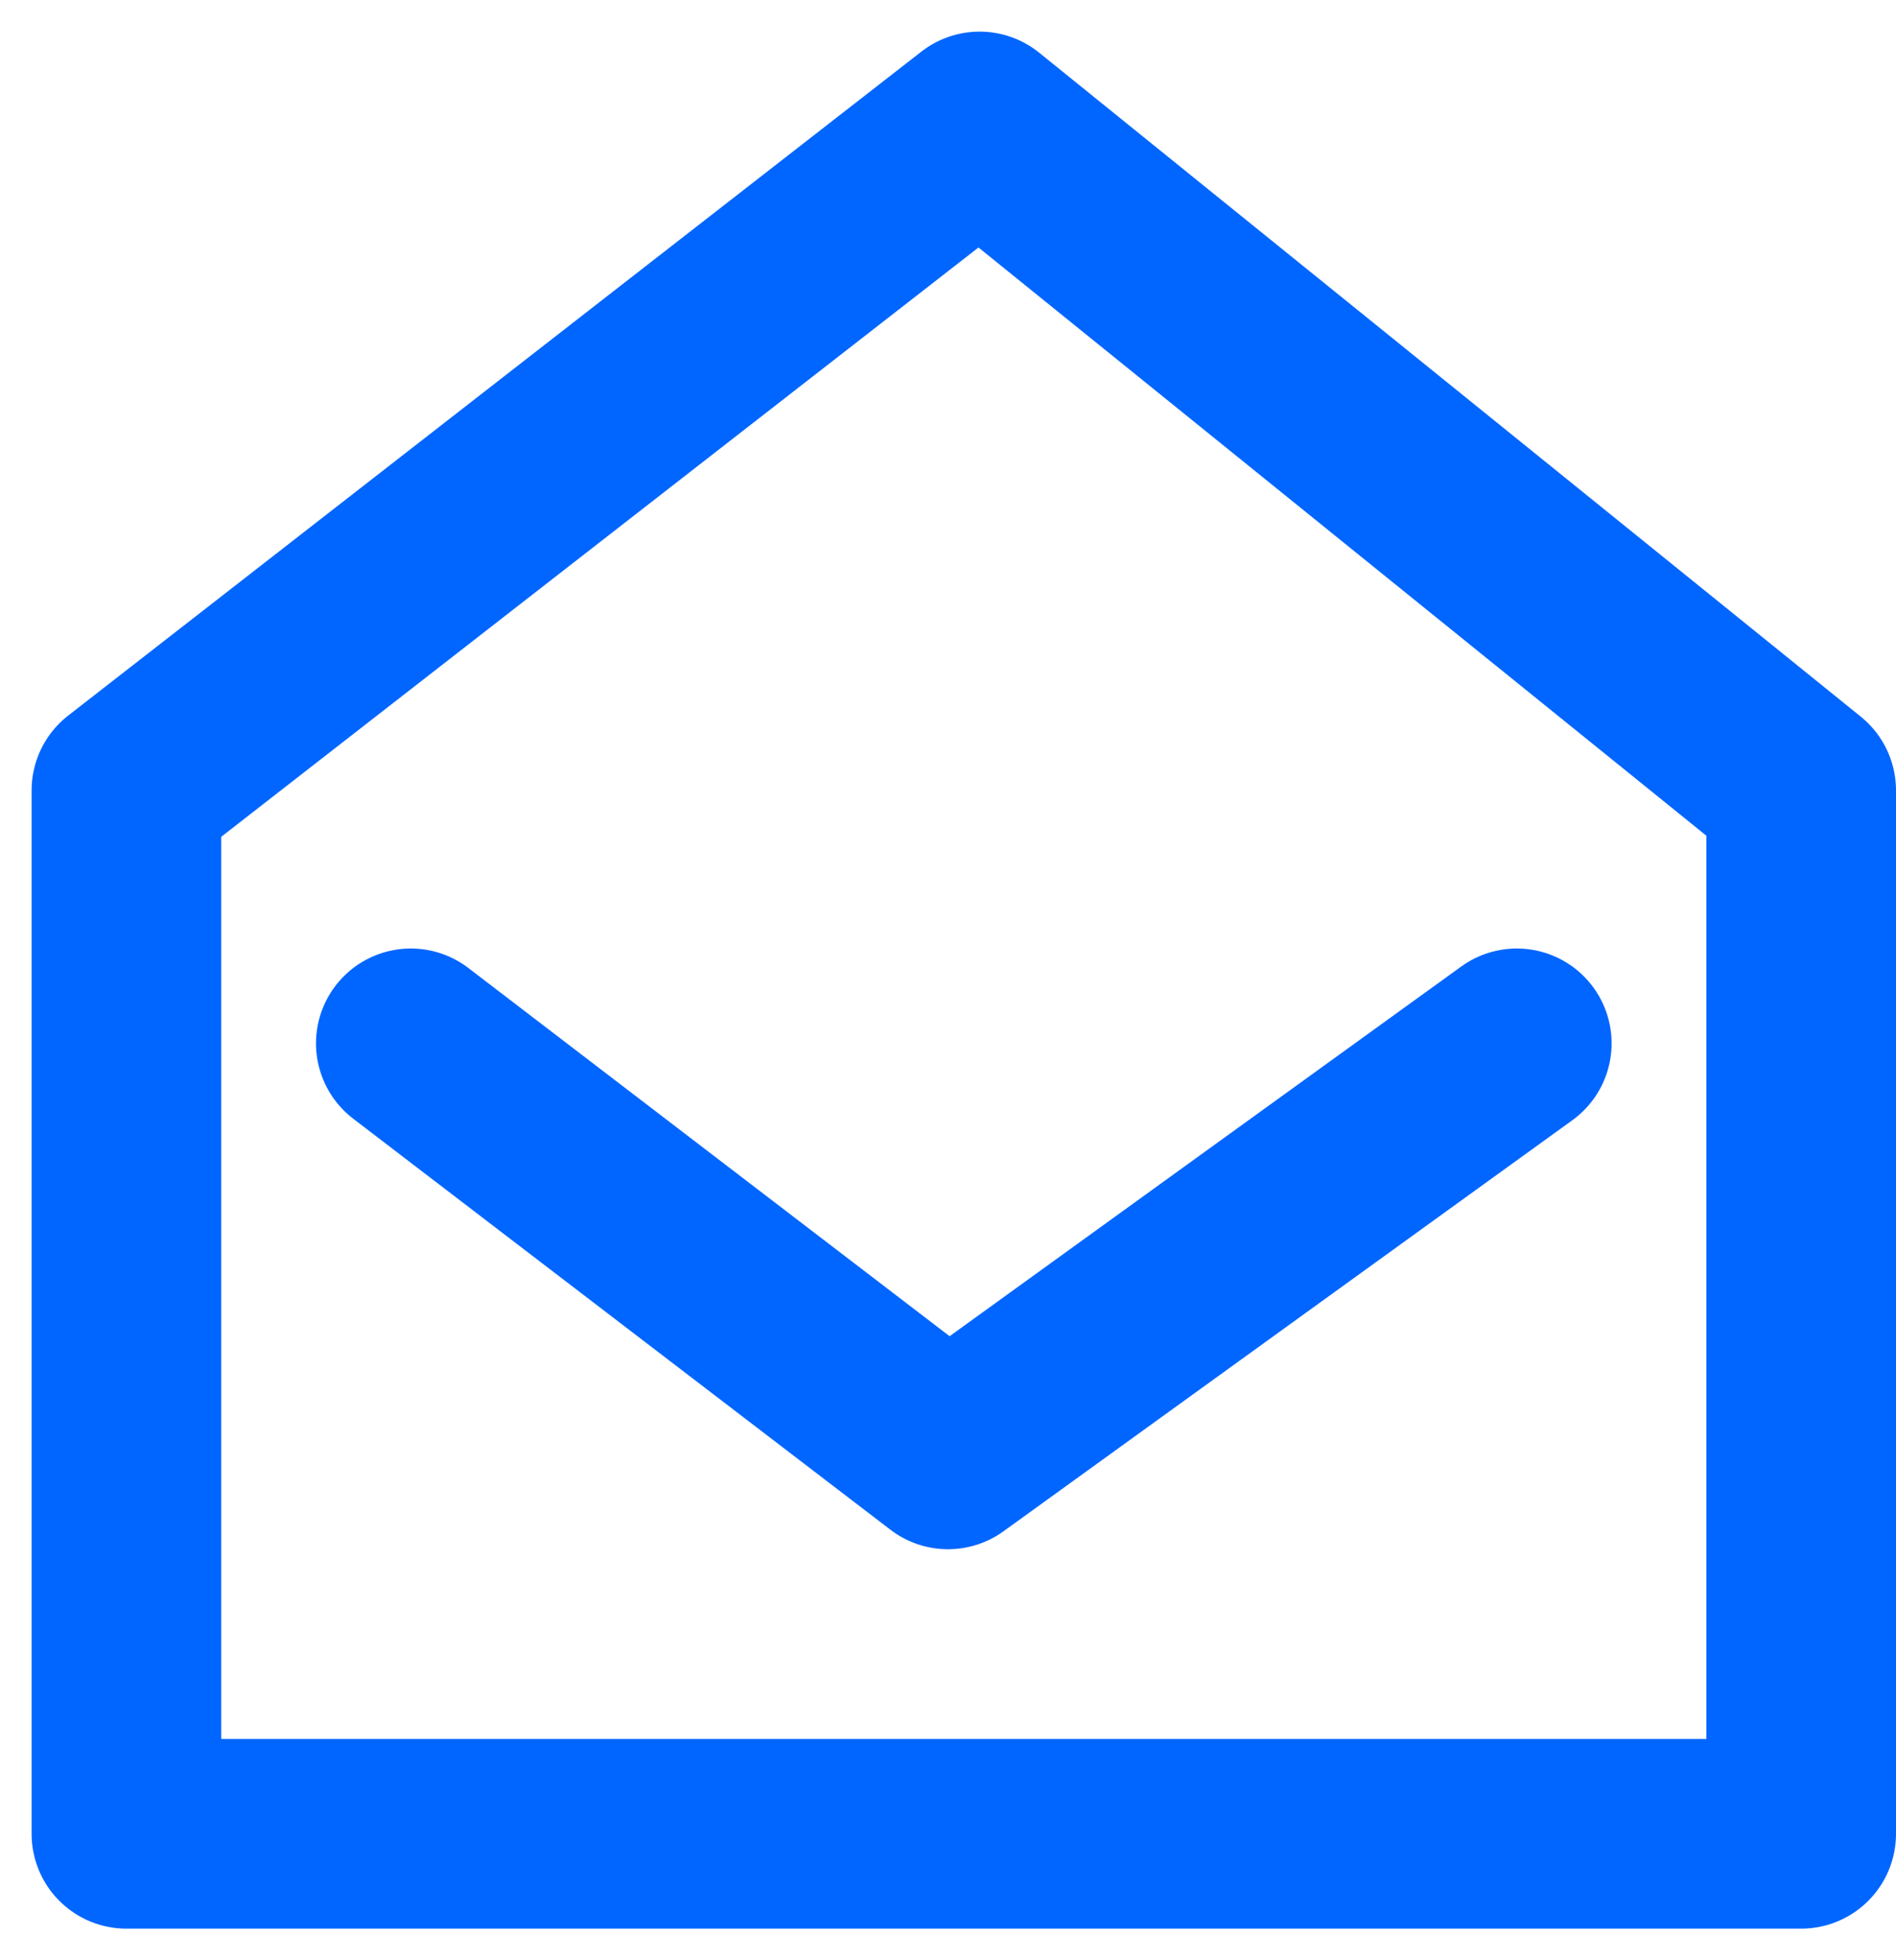
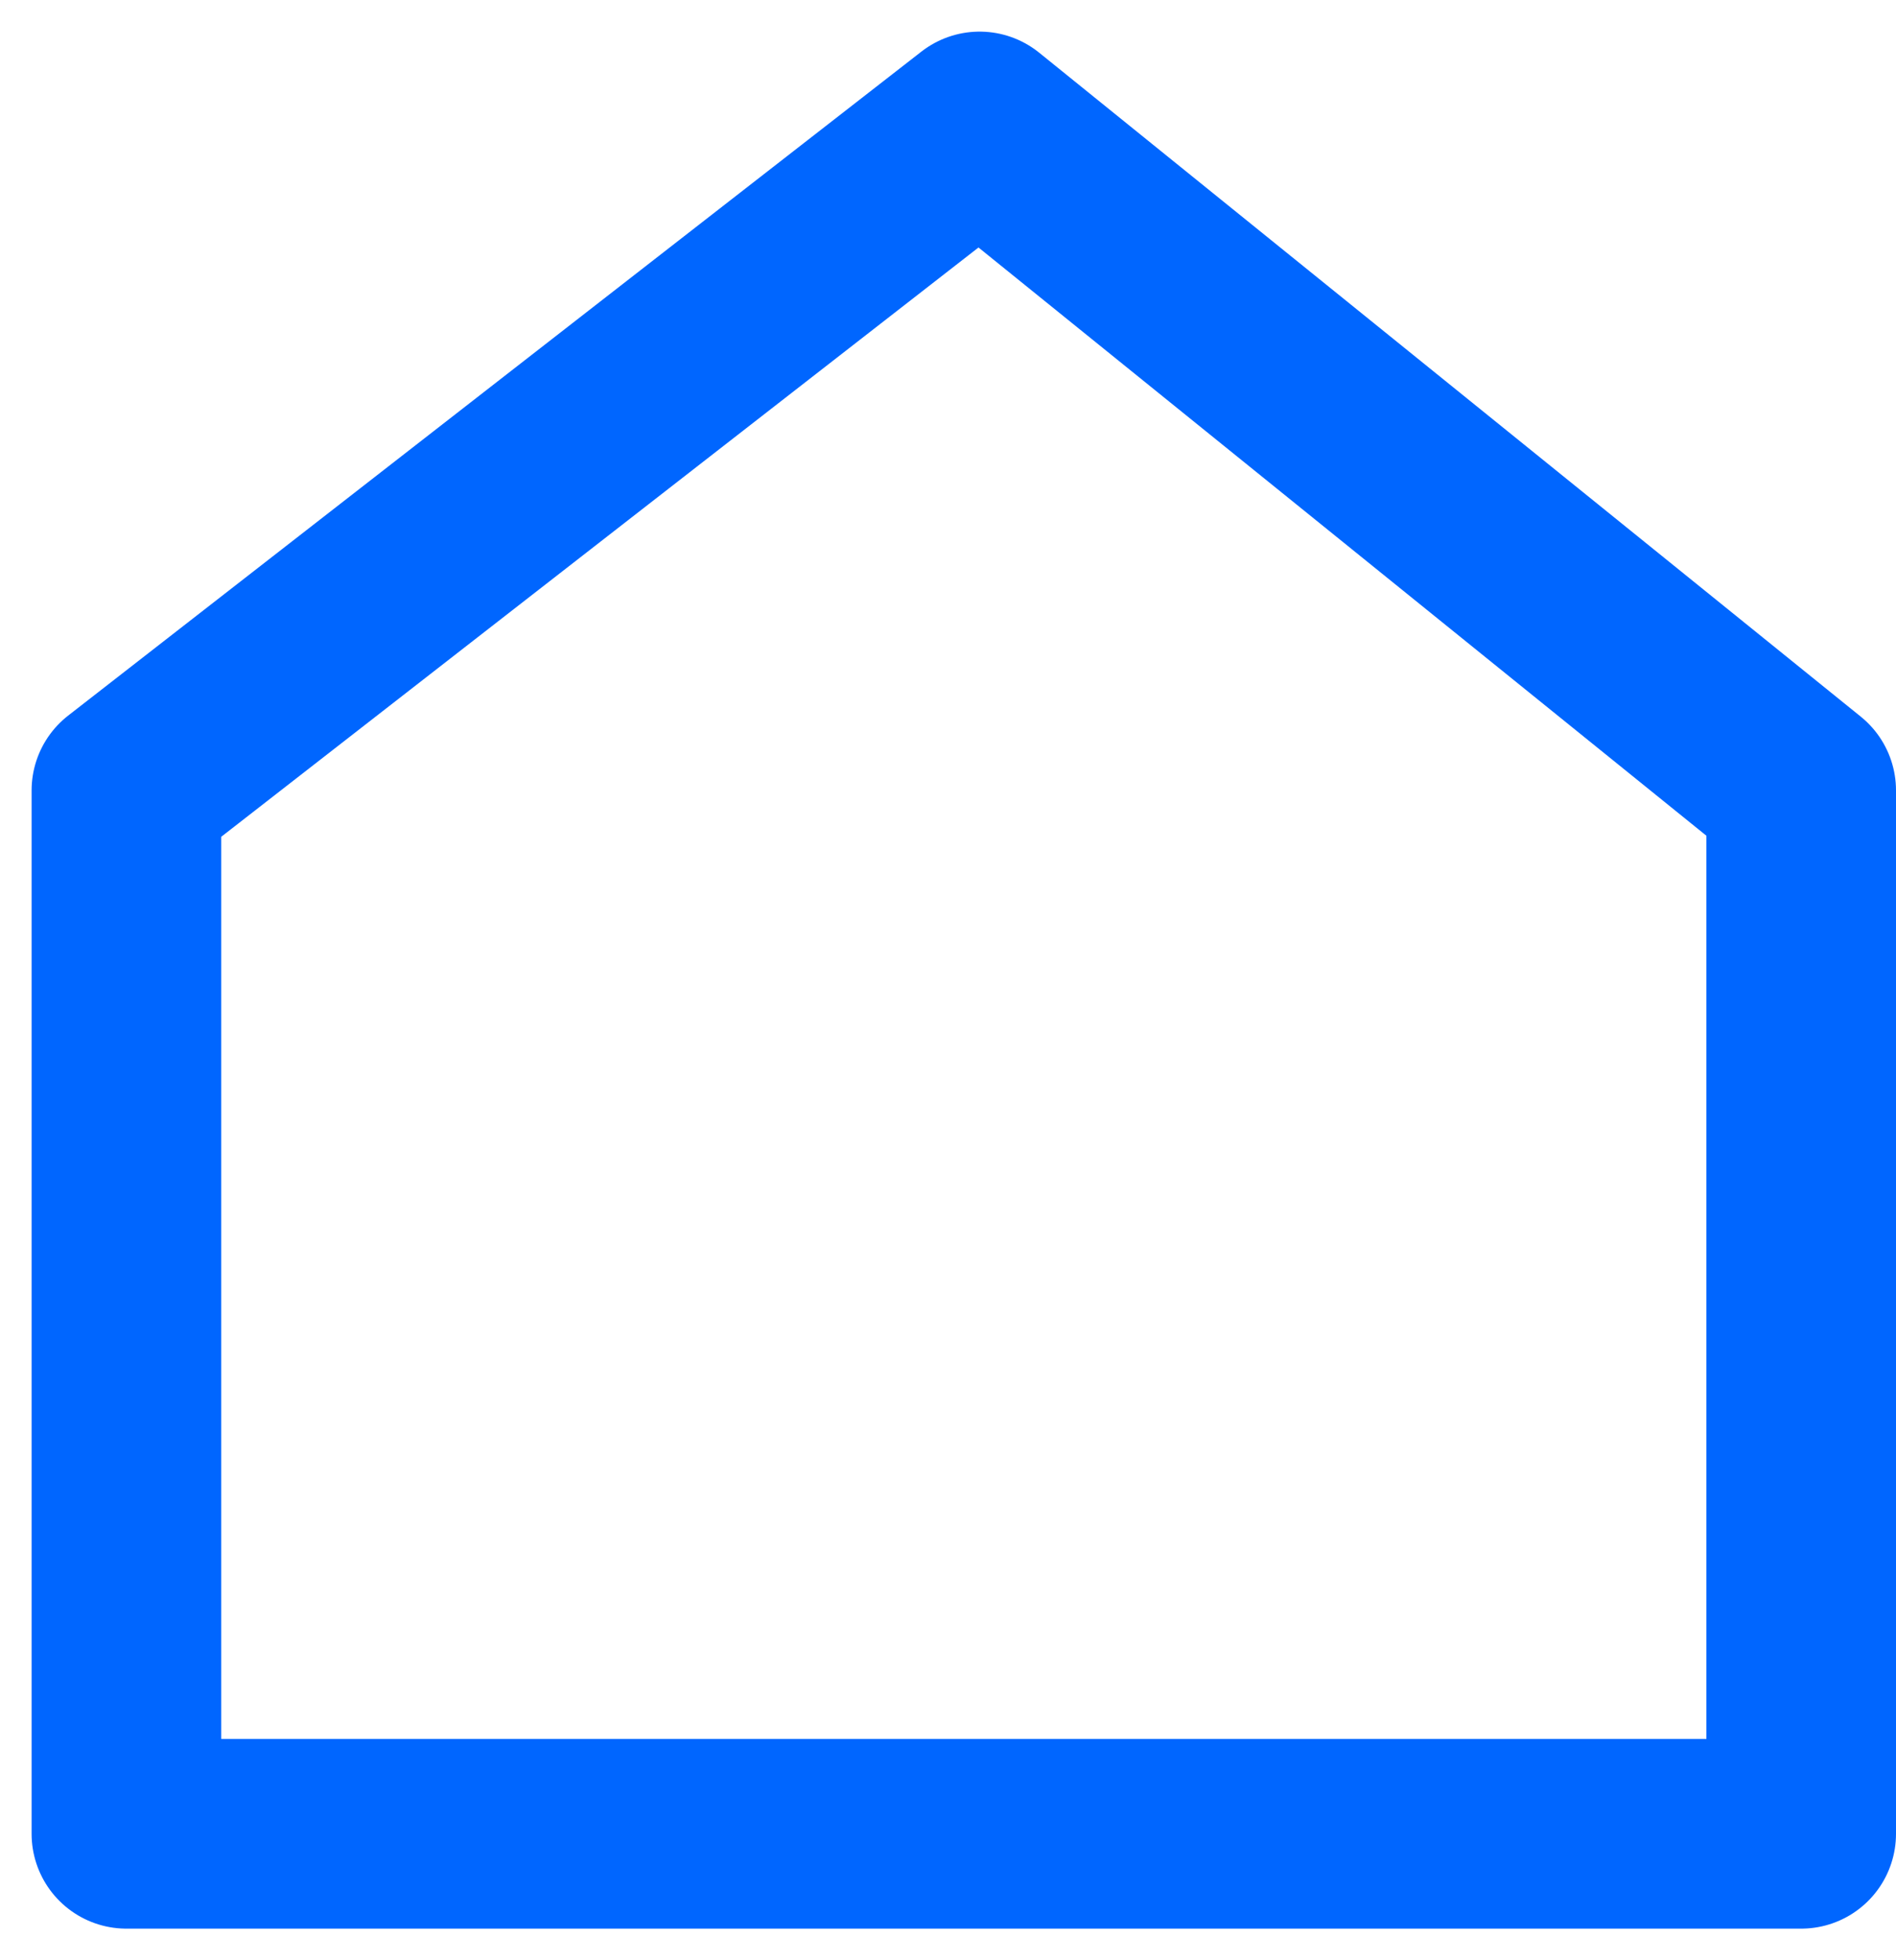
<svg xmlns="http://www.w3.org/2000/svg" width="30" height="31" viewBox="0 0 30 31" fill="none">
  <path d="M2 29V12.5L15.5 2L28.5 12.5V29H2Z" stroke="#0066FF" stroke-width="3" stroke-linecap="round" stroke-linejoin="round" />
-   <path d="M6.5 16.5L15 23L24 16.5" stroke="#0066FF" stroke-width="3" stroke-linecap="round" stroke-linejoin="round" />
</svg>